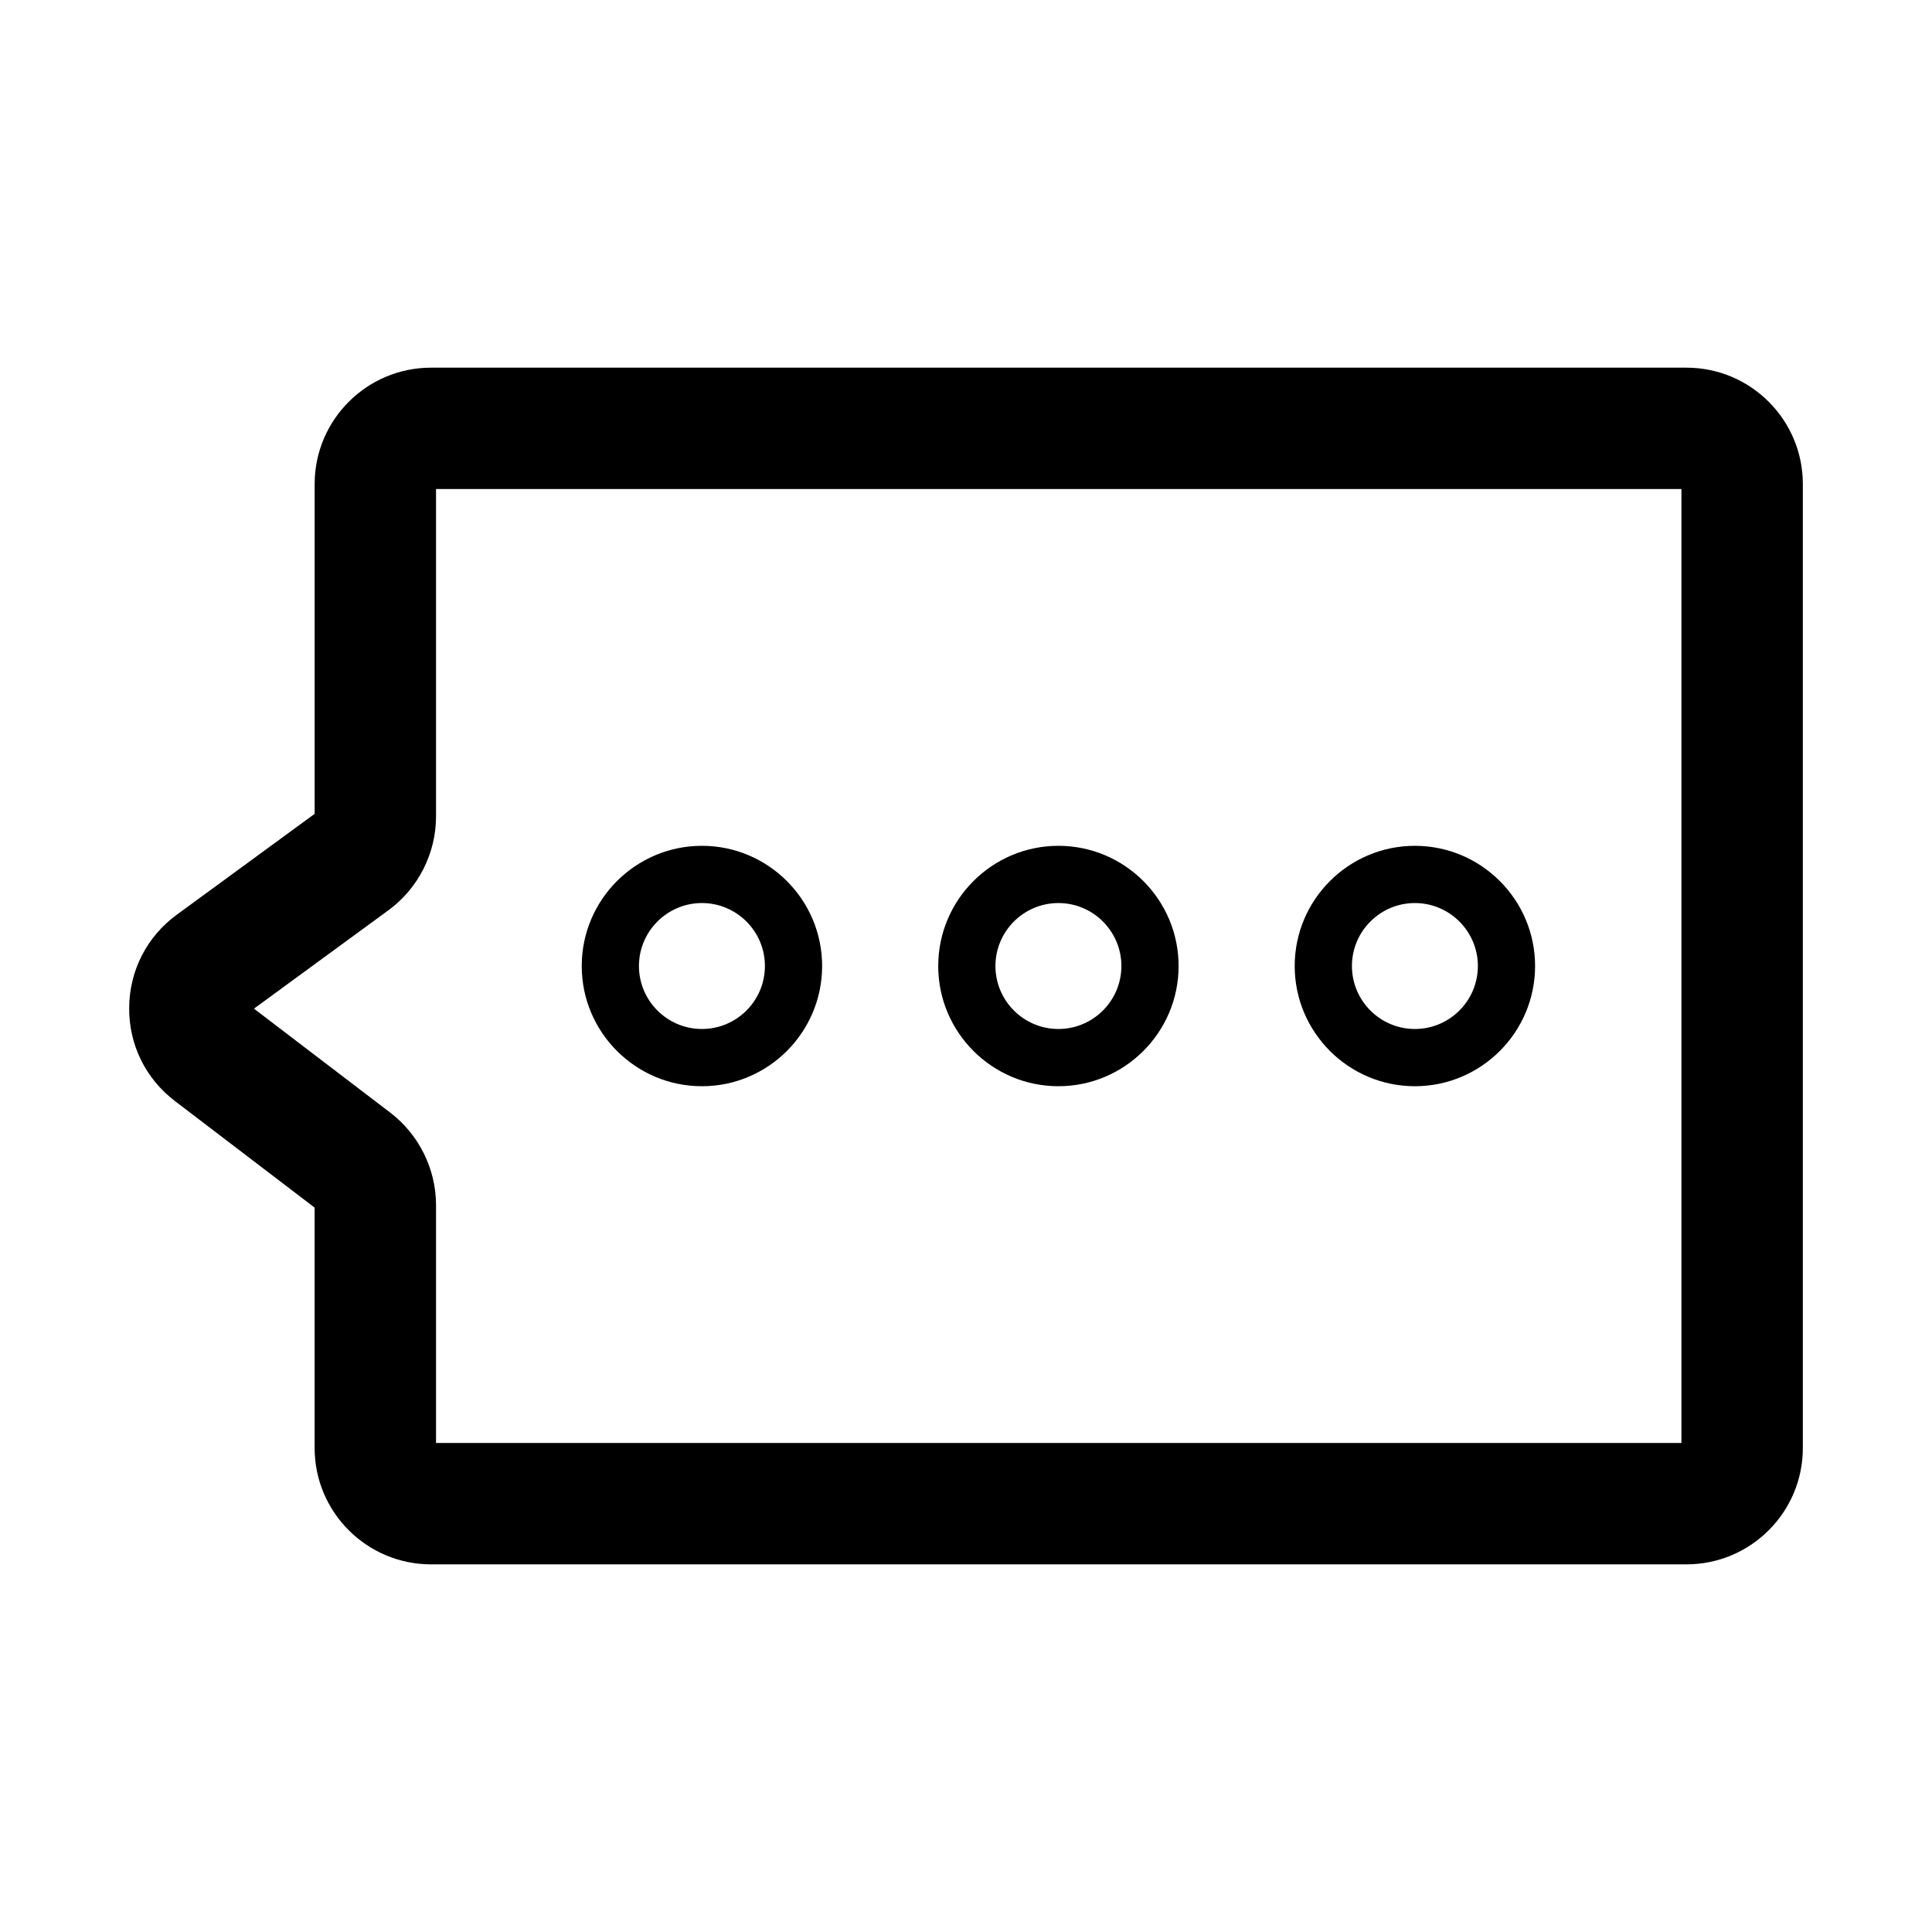
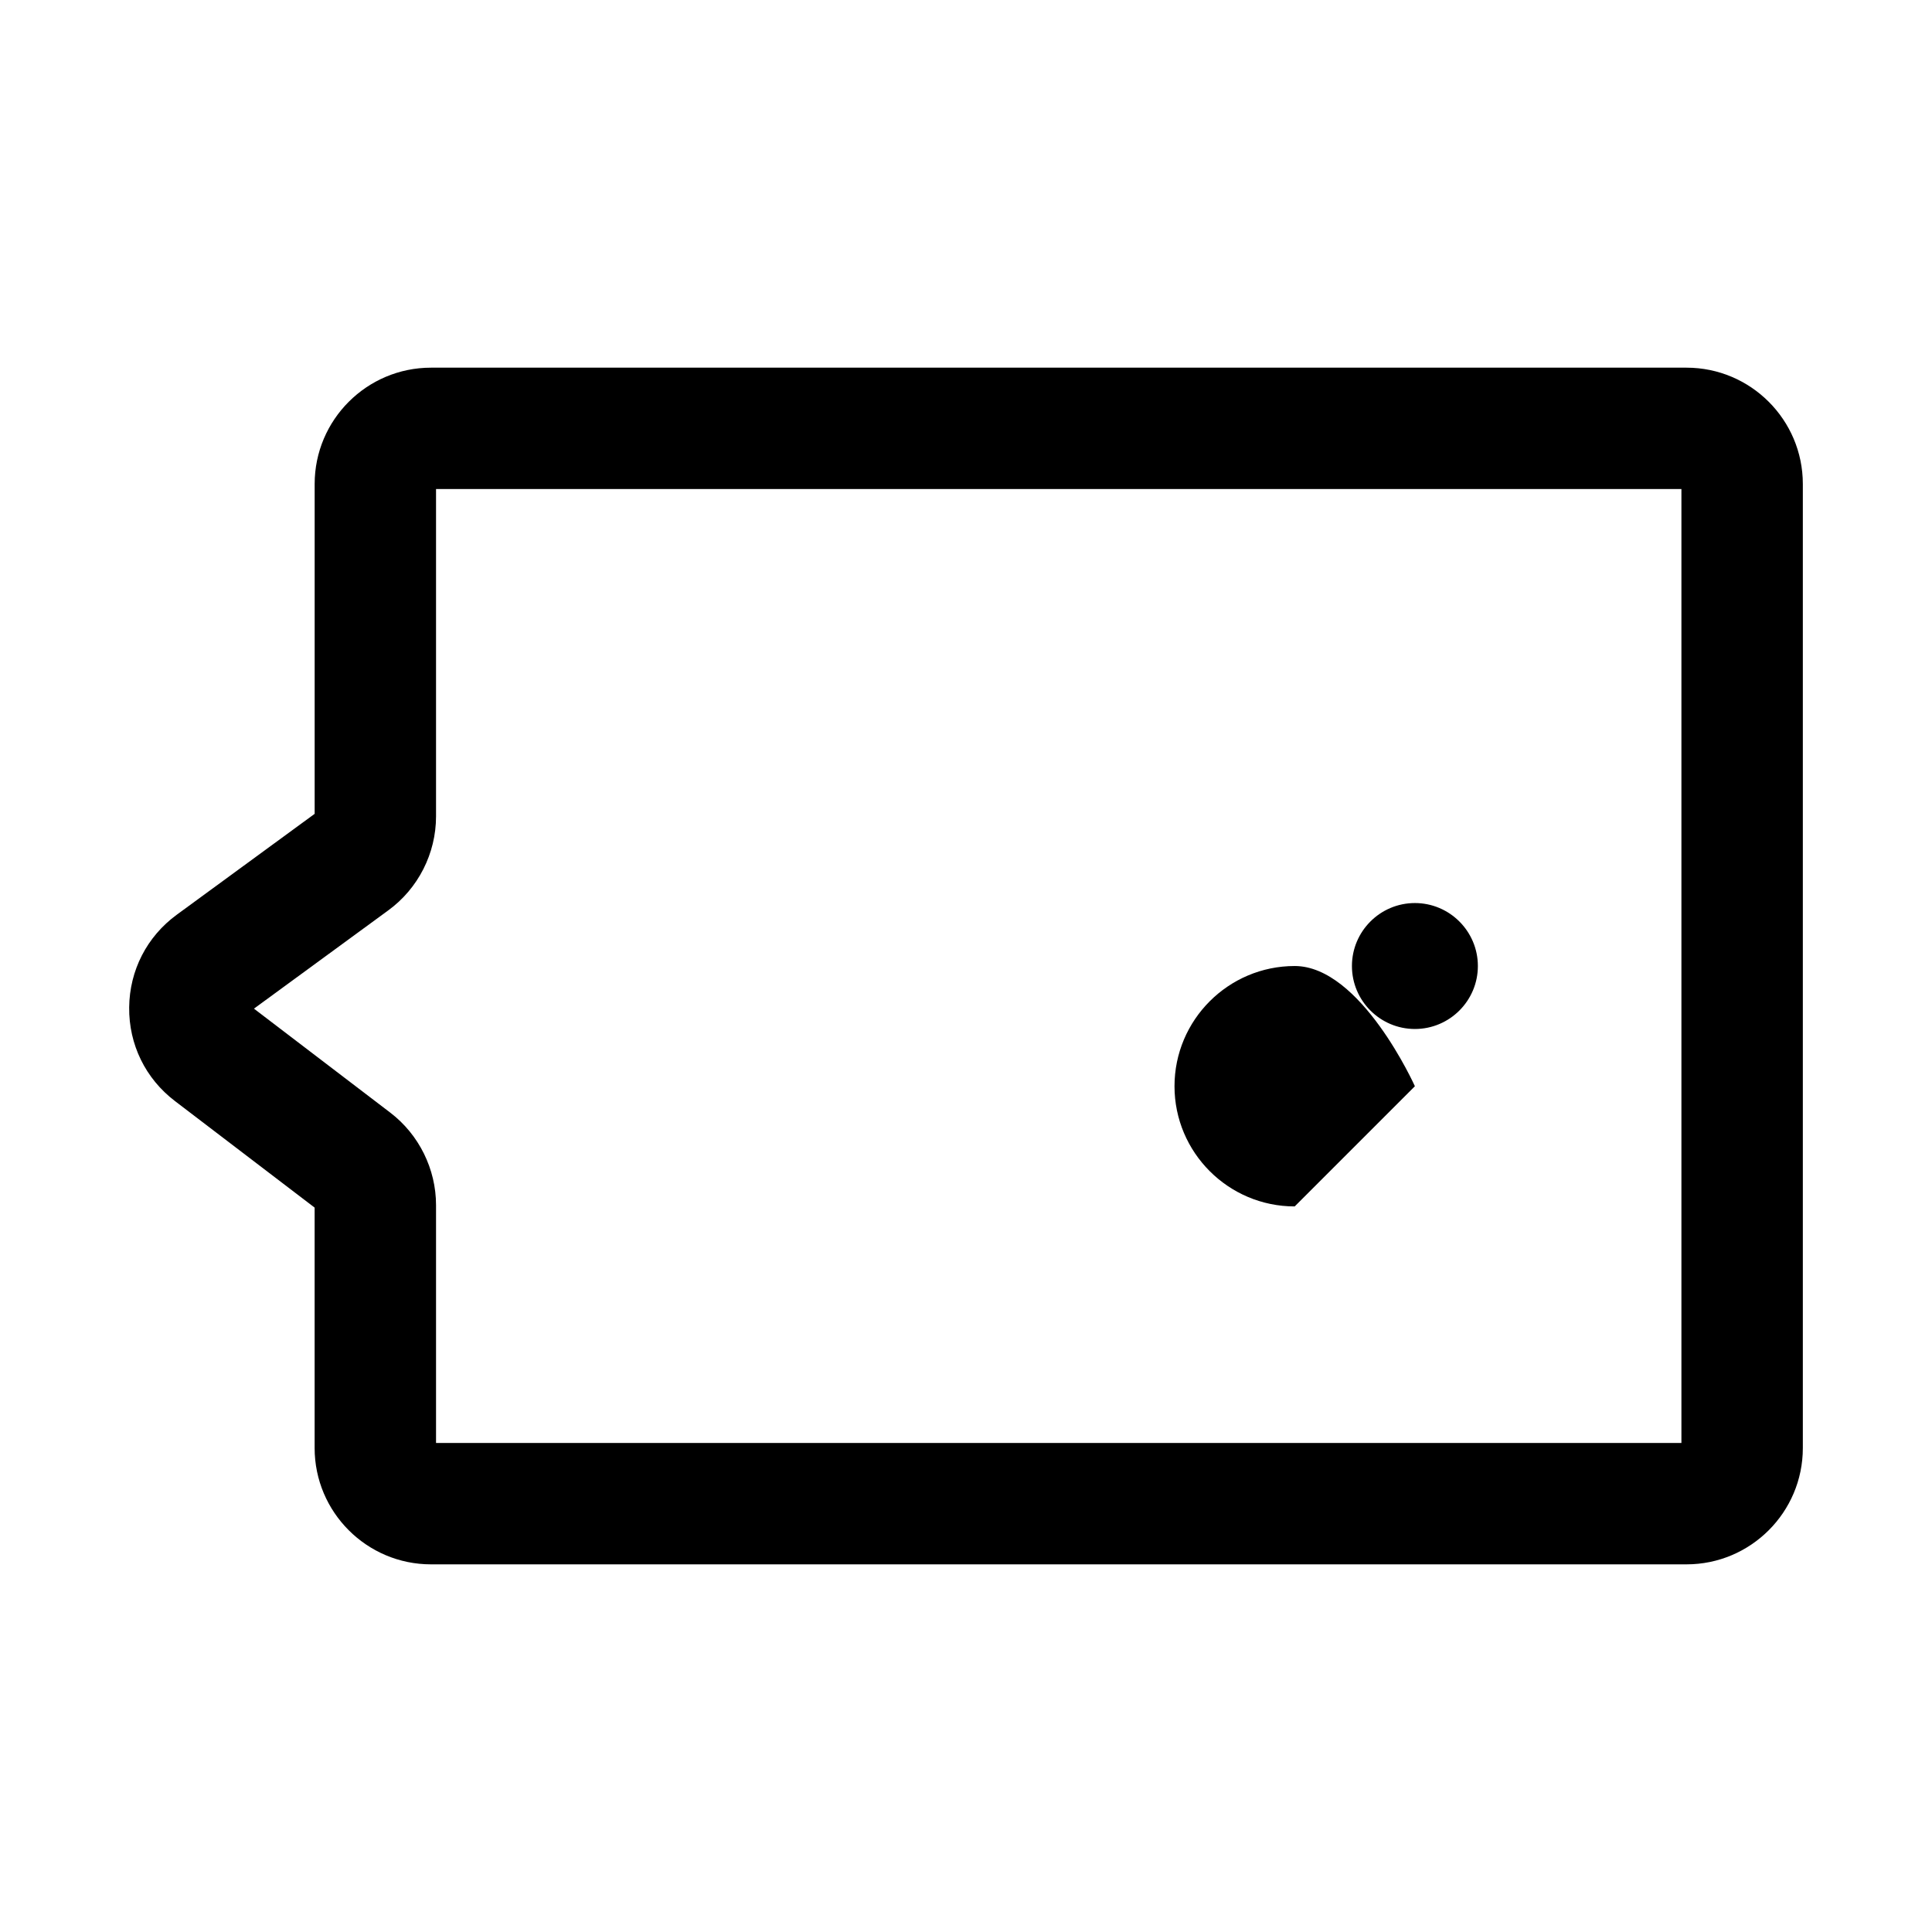
<svg xmlns="http://www.w3.org/2000/svg" fill="#000000" width="800px" height="800px" version="1.1" viewBox="144 144 512 512">
  <g>
    <path d="m621.77 527.75v-255.49c0-17-13.828-30.824-30.824-30.824h-332.73c-17 0-30.828 13.828-30.828 30.824v87.414l-36.531 26.727c-7.926 5.801-12.523 14.75-12.625 24.57-0.102 9.82 4.316 18.863 12.125 24.816l37.023 28.242v63.711c0 17 13.828 30.828 30.828 30.828h332.73c17.004 0.004 30.832-13.82 30.832-30.816zm-32.176-1.348h-330.04v-63.035c0-9.551-4.527-18.707-12.125-24.504l-36.129-27.559 35.629-26.07c7.906-5.777 12.625-15.086 12.625-24.879v-86.754h330.04z" />
-     <path d="m330.02 431.86c17.562 0 31.852-14.289 31.852-31.855s-14.289-31.855-31.852-31.855-31.855 14.285-31.855 31.855c0 17.566 14.289 31.855 31.855 31.855zm0-48.543c9.199 0 16.691 7.488 16.691 16.688s-7.488 16.688-16.691 16.688c-9.203-0.004-16.691-7.488-16.691-16.688s7.488-16.688 16.691-16.688z" />
-     <path d="m424.49 431.86c17.562 0 31.852-14.289 31.852-31.855s-14.289-31.855-31.852-31.855-31.852 14.285-31.852 31.855c0 17.566 14.289 31.855 31.852 31.855zm0-48.543c9.199 0 16.691 7.488 16.691 16.688s-7.488 16.688-16.691 16.688c-9.203-0.004-16.688-7.488-16.688-16.688s7.488-16.688 16.688-16.688z" />
-     <path d="m518.96 431.86c17.562 0 31.852-14.289 31.852-31.855s-14.289-31.855-31.852-31.855-31.852 14.285-31.852 31.855c0 17.566 14.289 31.855 31.852 31.855zm0-48.543c9.199 0 16.691 7.488 16.691 16.688s-7.488 16.688-16.691 16.688c-9.203-0.004-16.684-7.488-16.684-16.688s7.484-16.688 16.684-16.688z" />
+     <path d="m518.96 431.86s-14.289-31.855-31.852-31.855-31.852 14.285-31.852 31.855c0 17.566 14.289 31.855 31.852 31.855zm0-48.543c9.199 0 16.691 7.488 16.691 16.688s-7.488 16.688-16.691 16.688c-9.203-0.004-16.684-7.488-16.684-16.688s7.484-16.688 16.684-16.688z" />
  </g>
</svg>